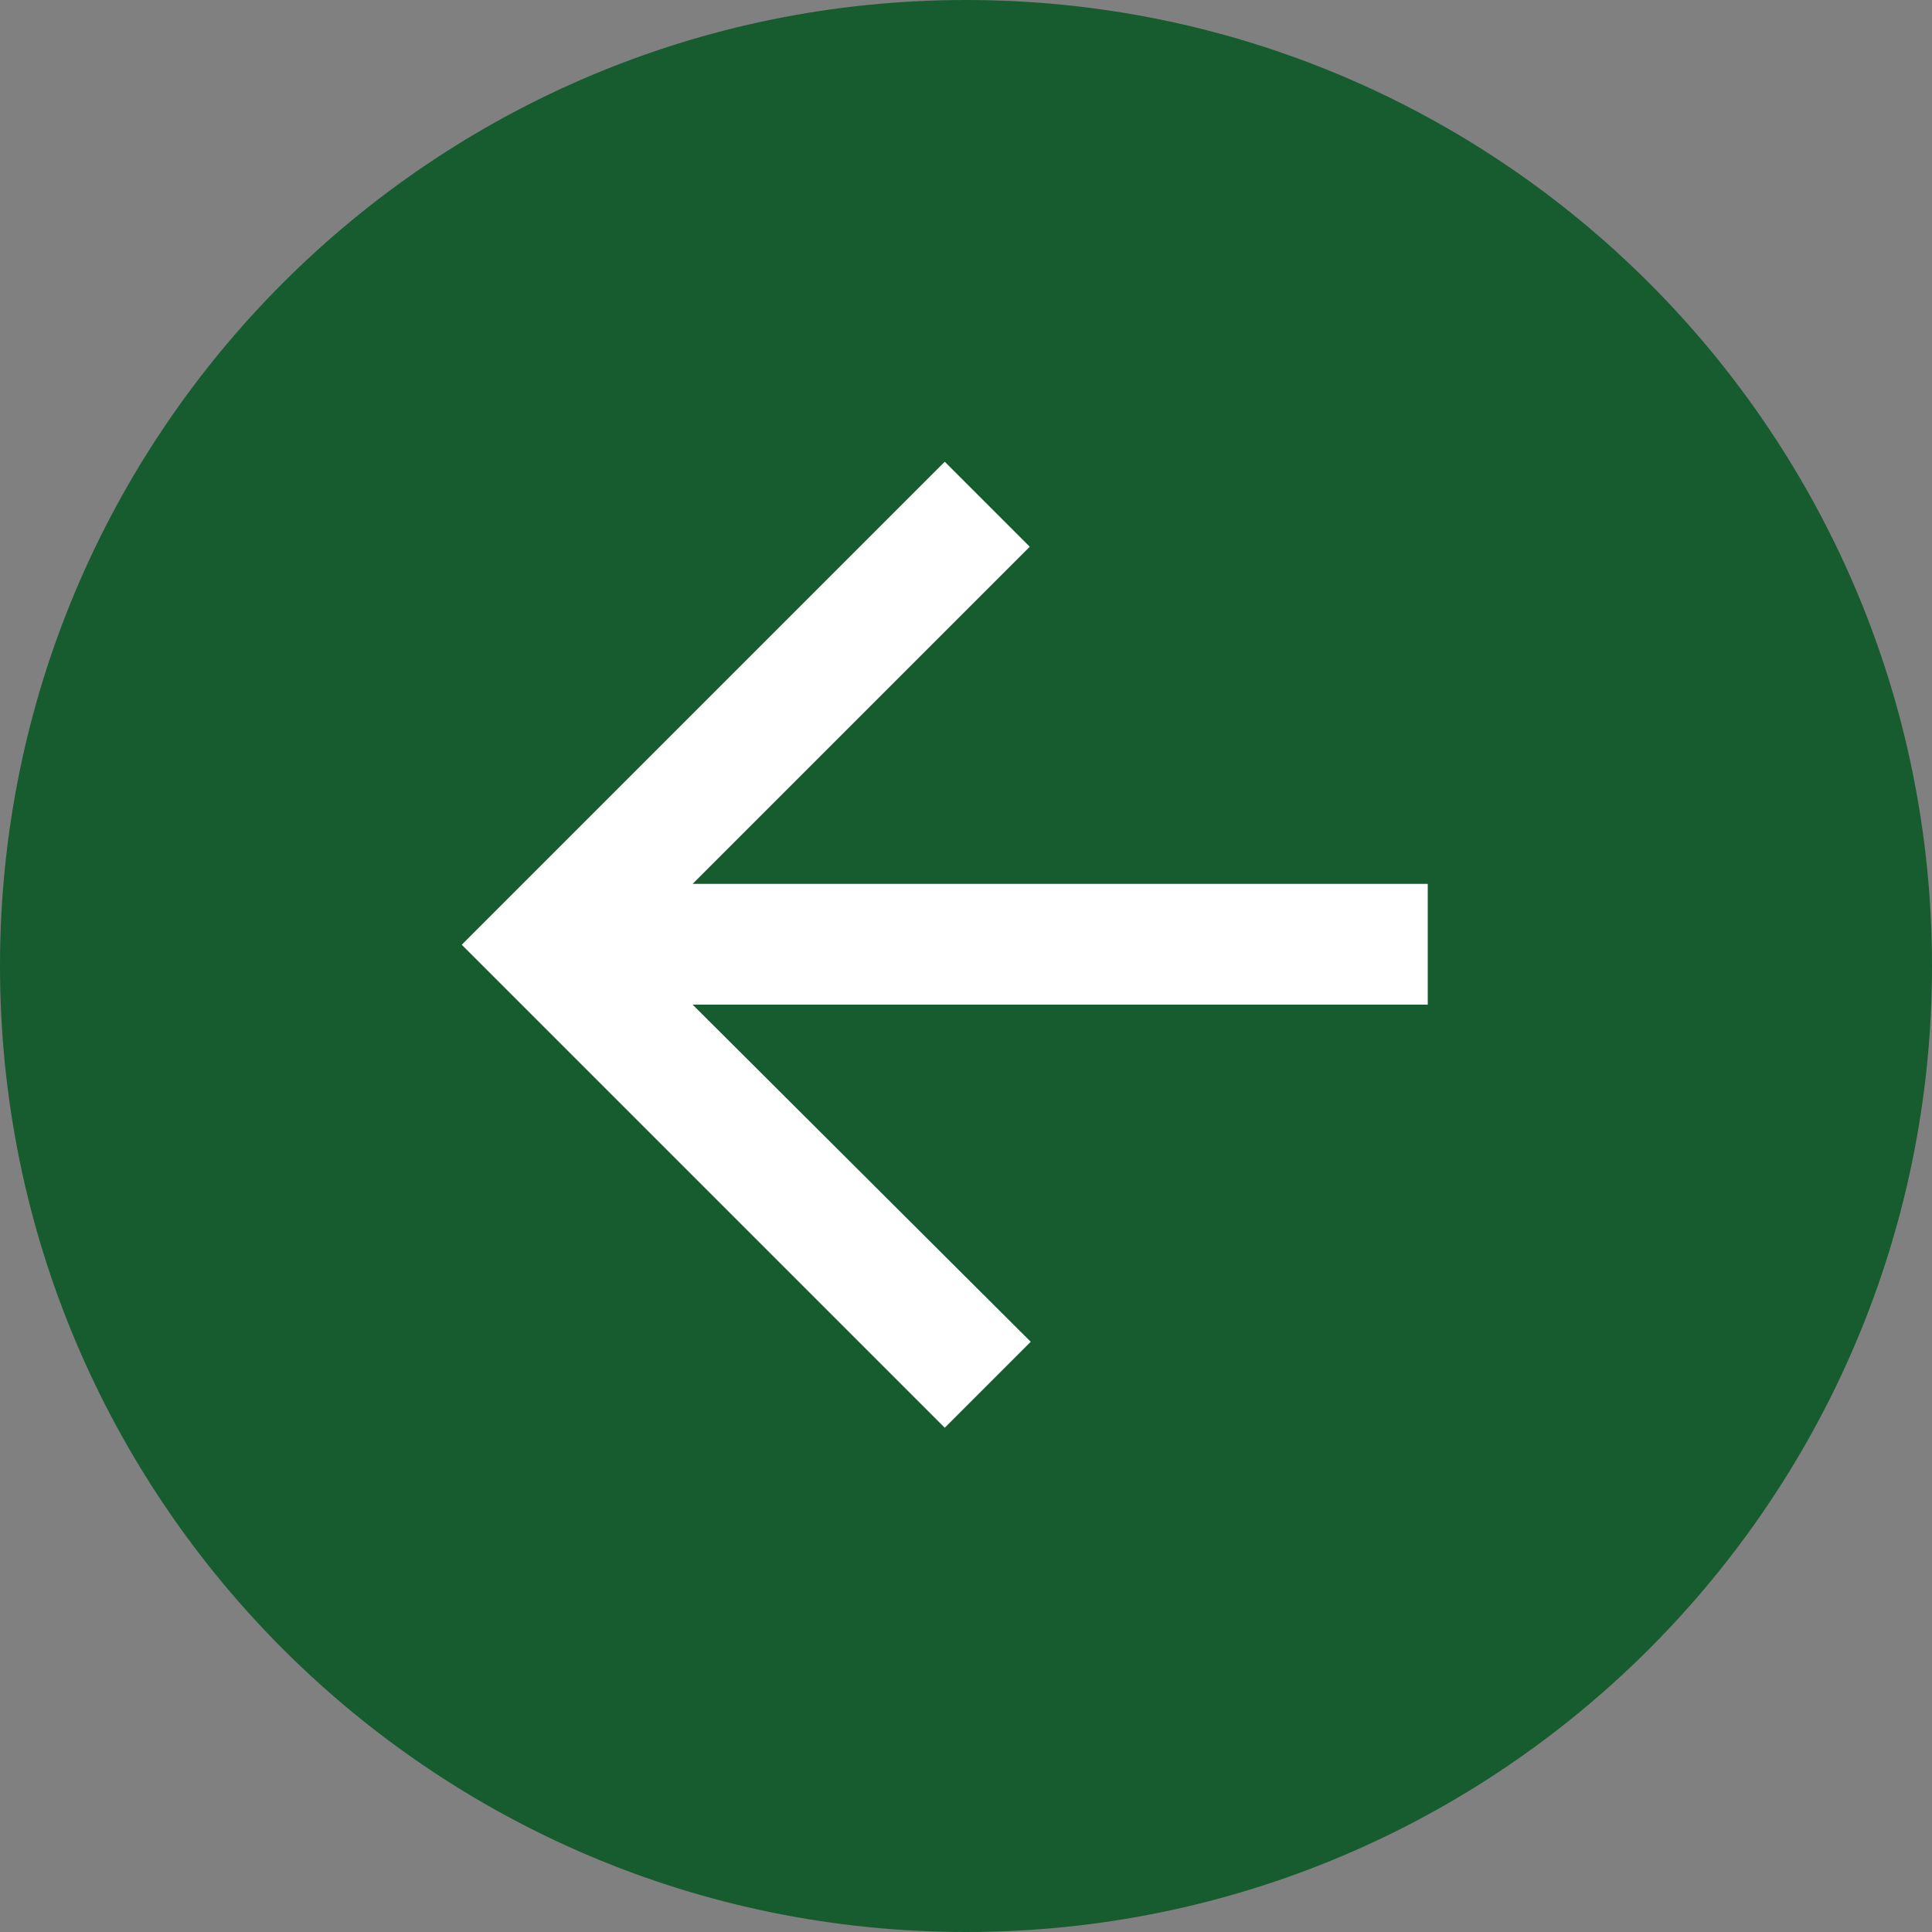
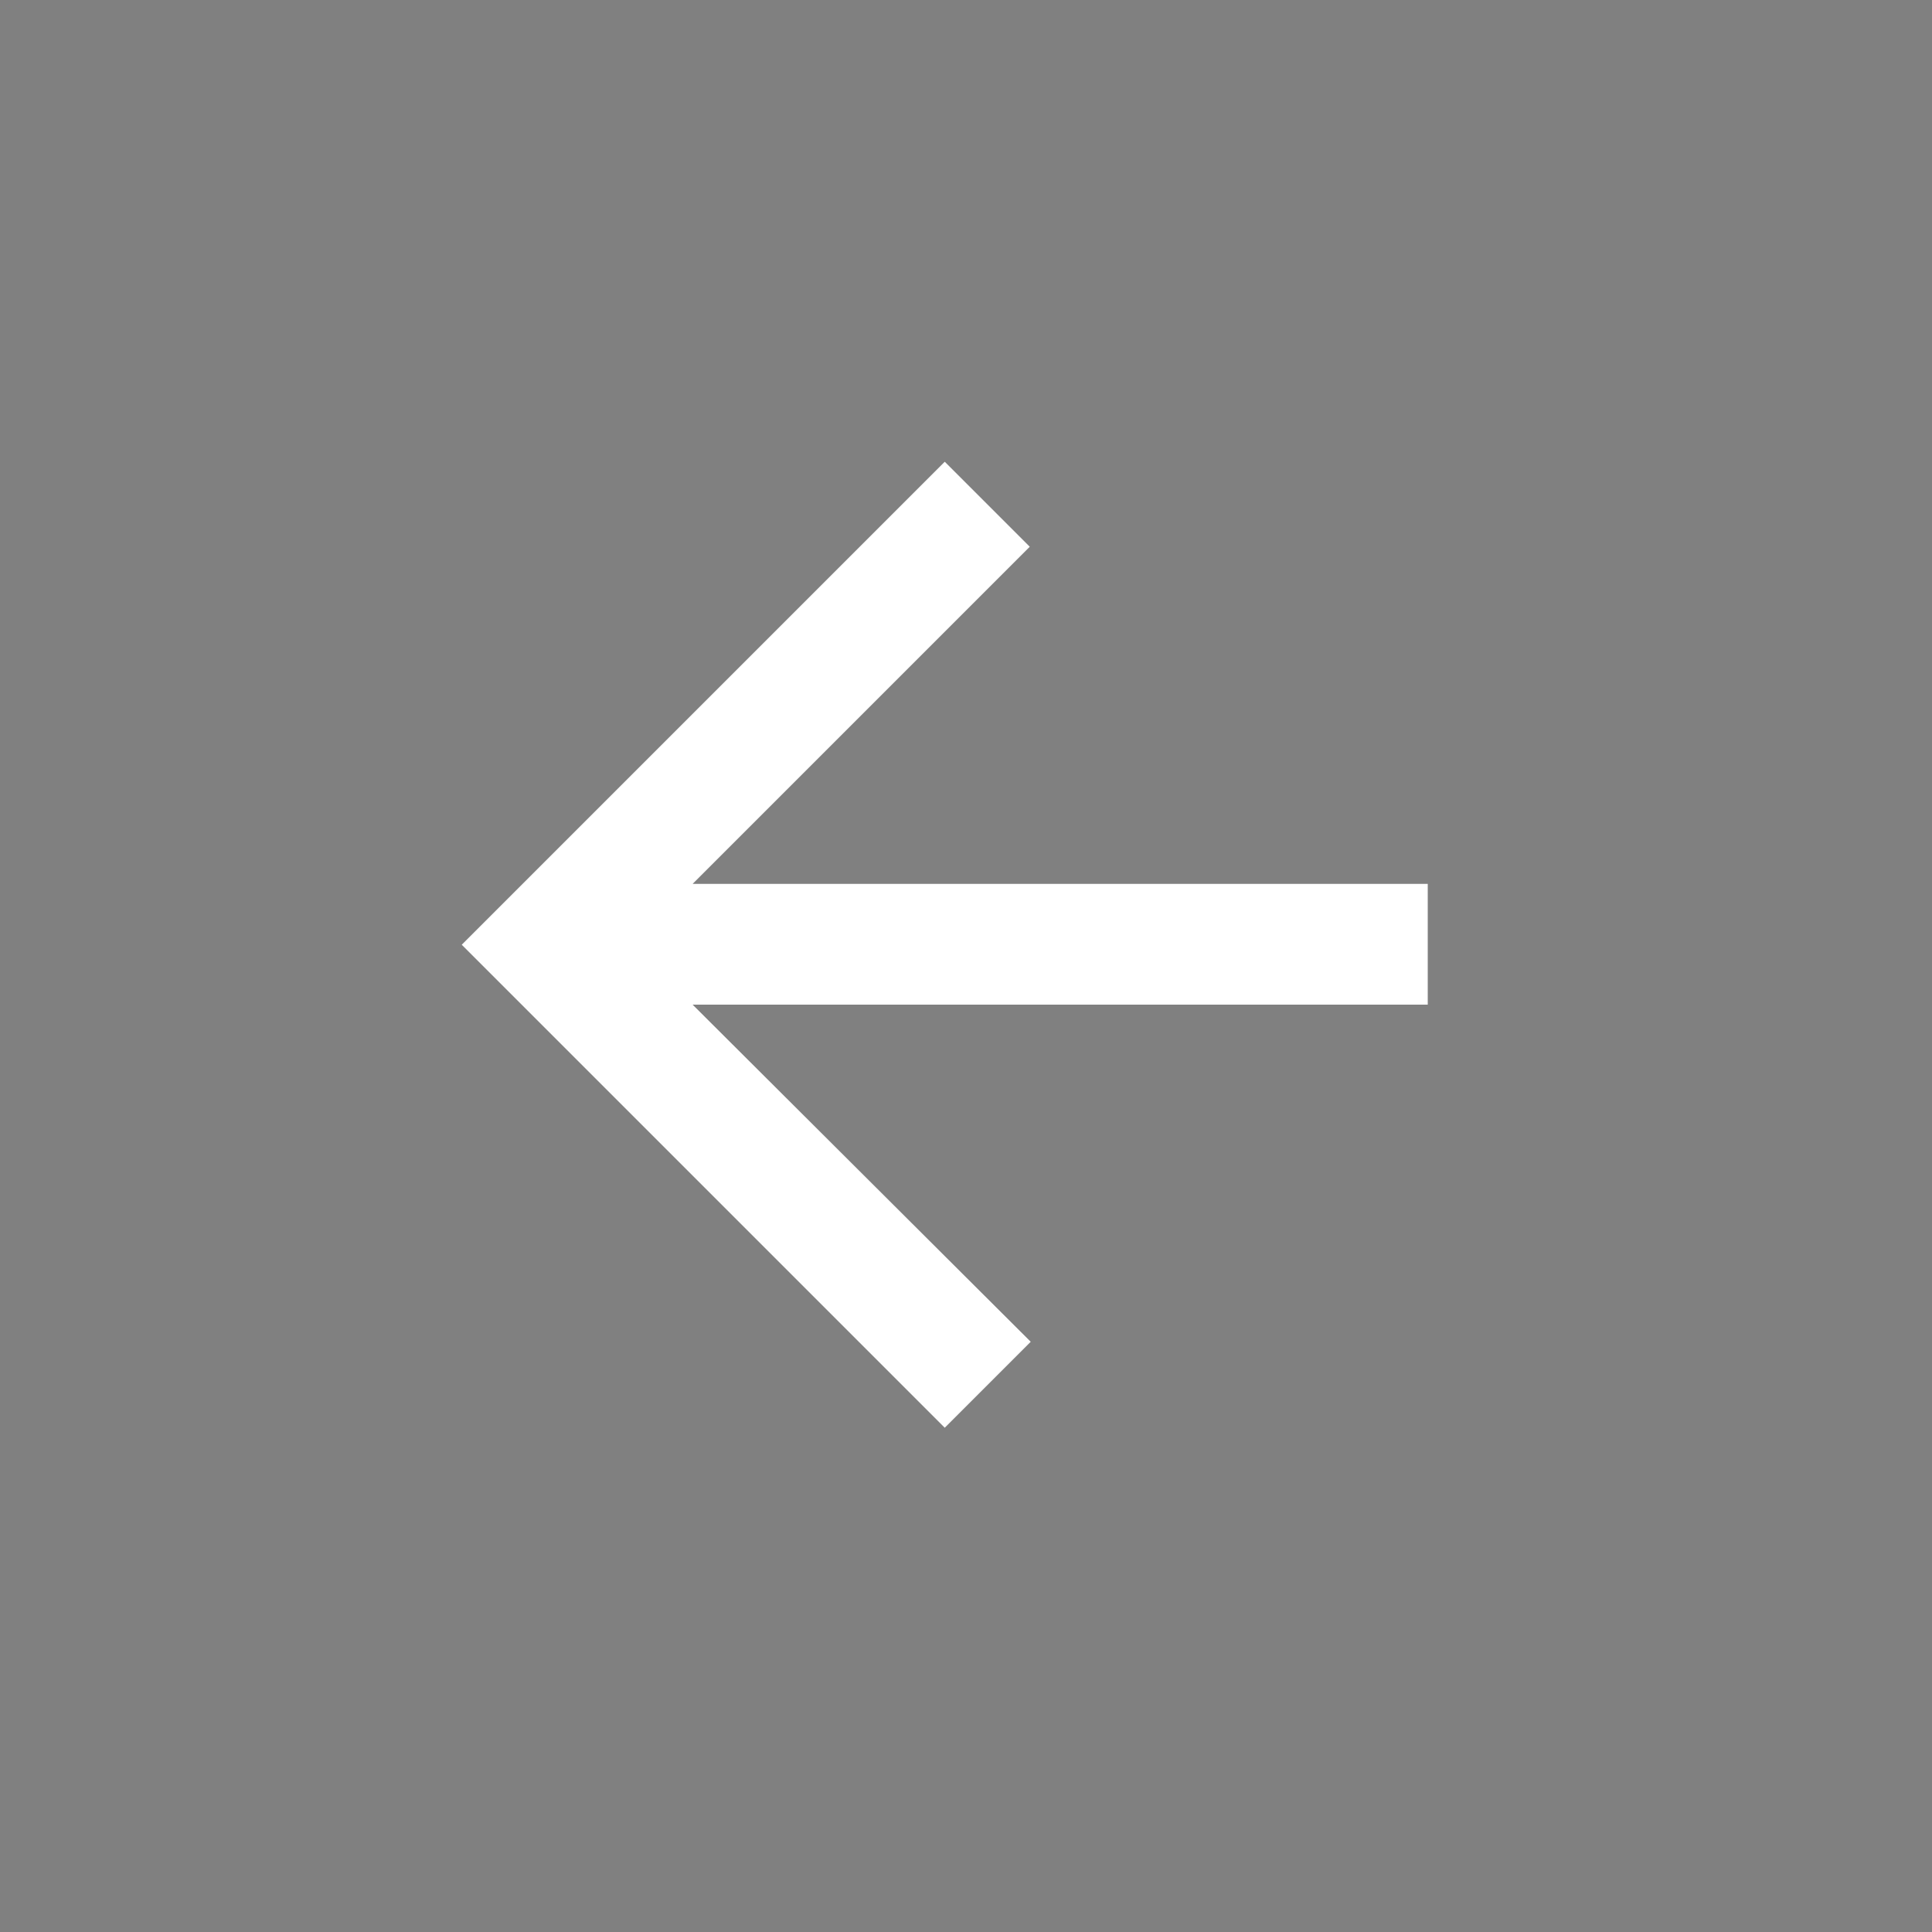
<svg xmlns="http://www.w3.org/2000/svg" width="60px" height="60px" viewBox="0 0 60 60" version="1.1">
  <rect x="0" y="0" width="60" height="60" fill="#808080" stroke="none" />
  <title>sol-dolu</title>
  <desc>Created with Sketch.</desc>
  <g id="Page-1" stroke="none" stroke-width="1" fill="none" fill-rule="evenodd">
    <g id="sol-dolu" fill-rule="nonzero">
-       <path d="M30,60 C13.431,60 3.90798505e-14,46.569 3.90798505e-14,30 C3.90798505e-14,13.431 13.431,0 30,0 C46.569,0 60,13.431 60,30 C60,46.569 46.569,60 30,60 Z" id="Path" fill="#165C2F" transform="translate(30, 30) scale(-1, 1) rotate(-360) translate(-30, -30) " />
      <polygon id="Path" fill="#FFFFFF" transform="translate(29.34, 29.34) scale(-1, 1) rotate(-360) translate(-29.34, -29.34) " points="29.34 14.34 26.7 16.98 37.17 27.45 14.34 27.45 14.34 31.2 37.17 31.2 26.67 41.67 29.34 44.34 44.34 29.34" />
    </g>
  </g>
</svg>